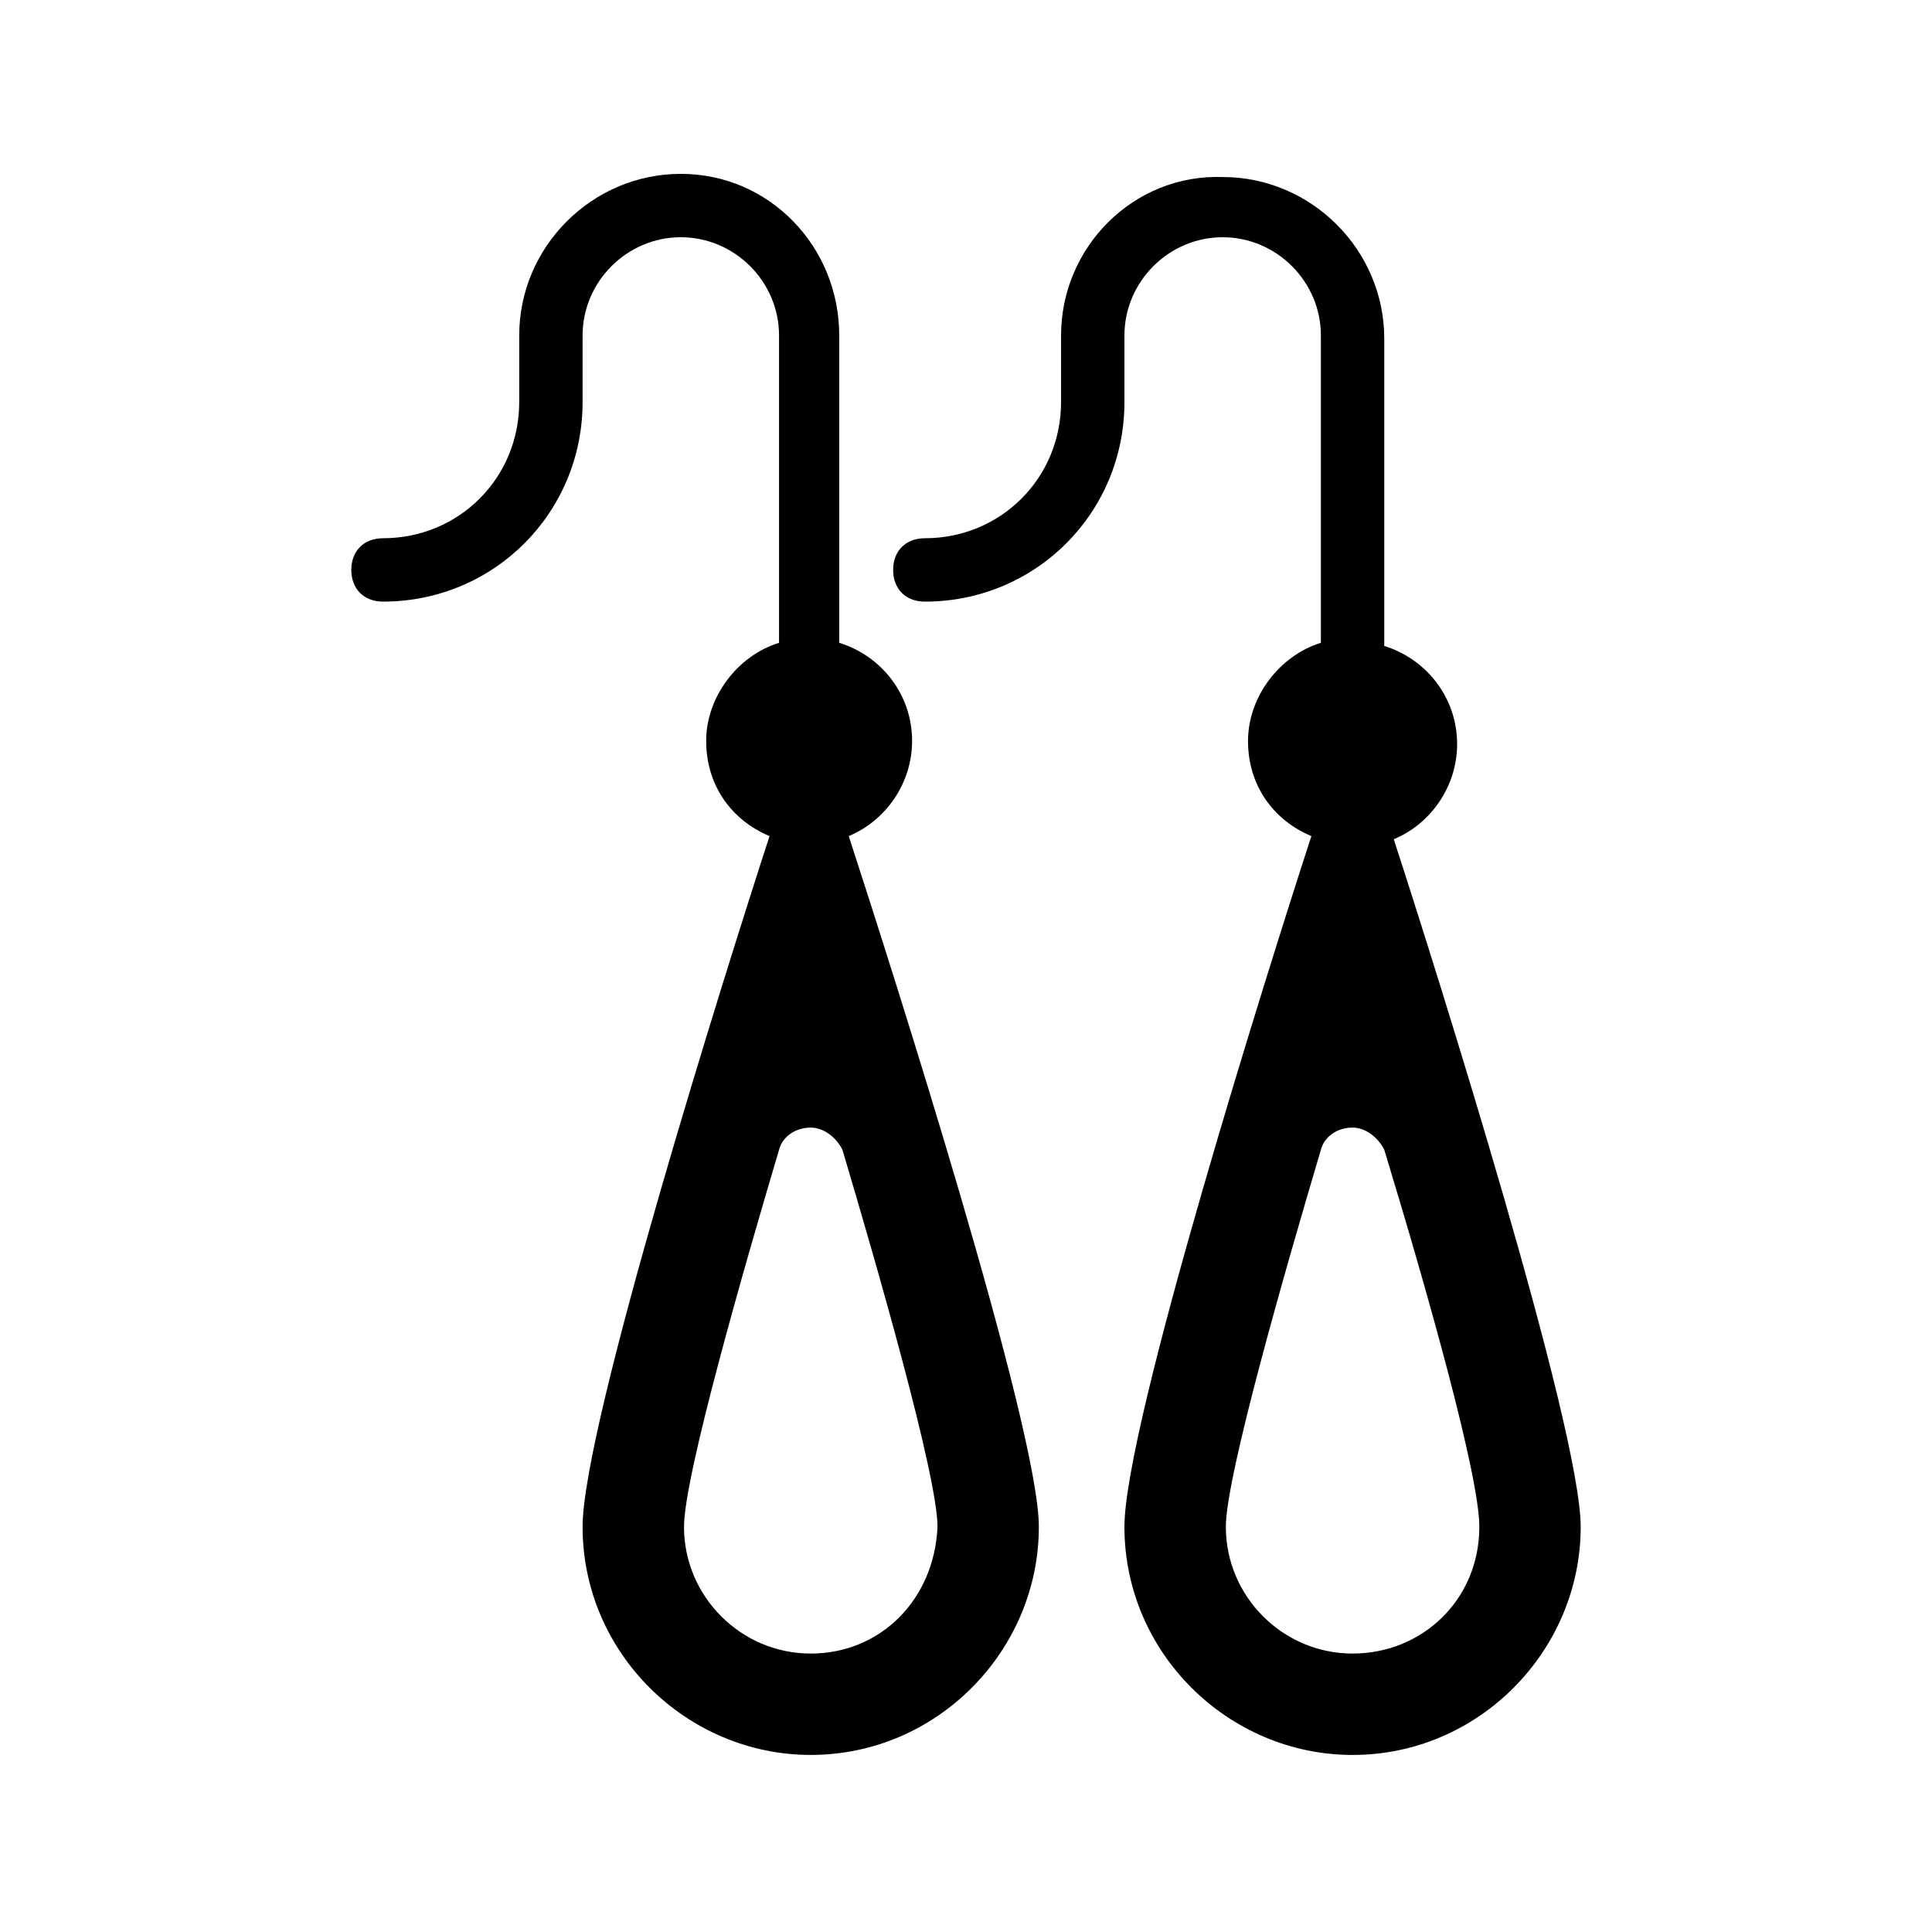
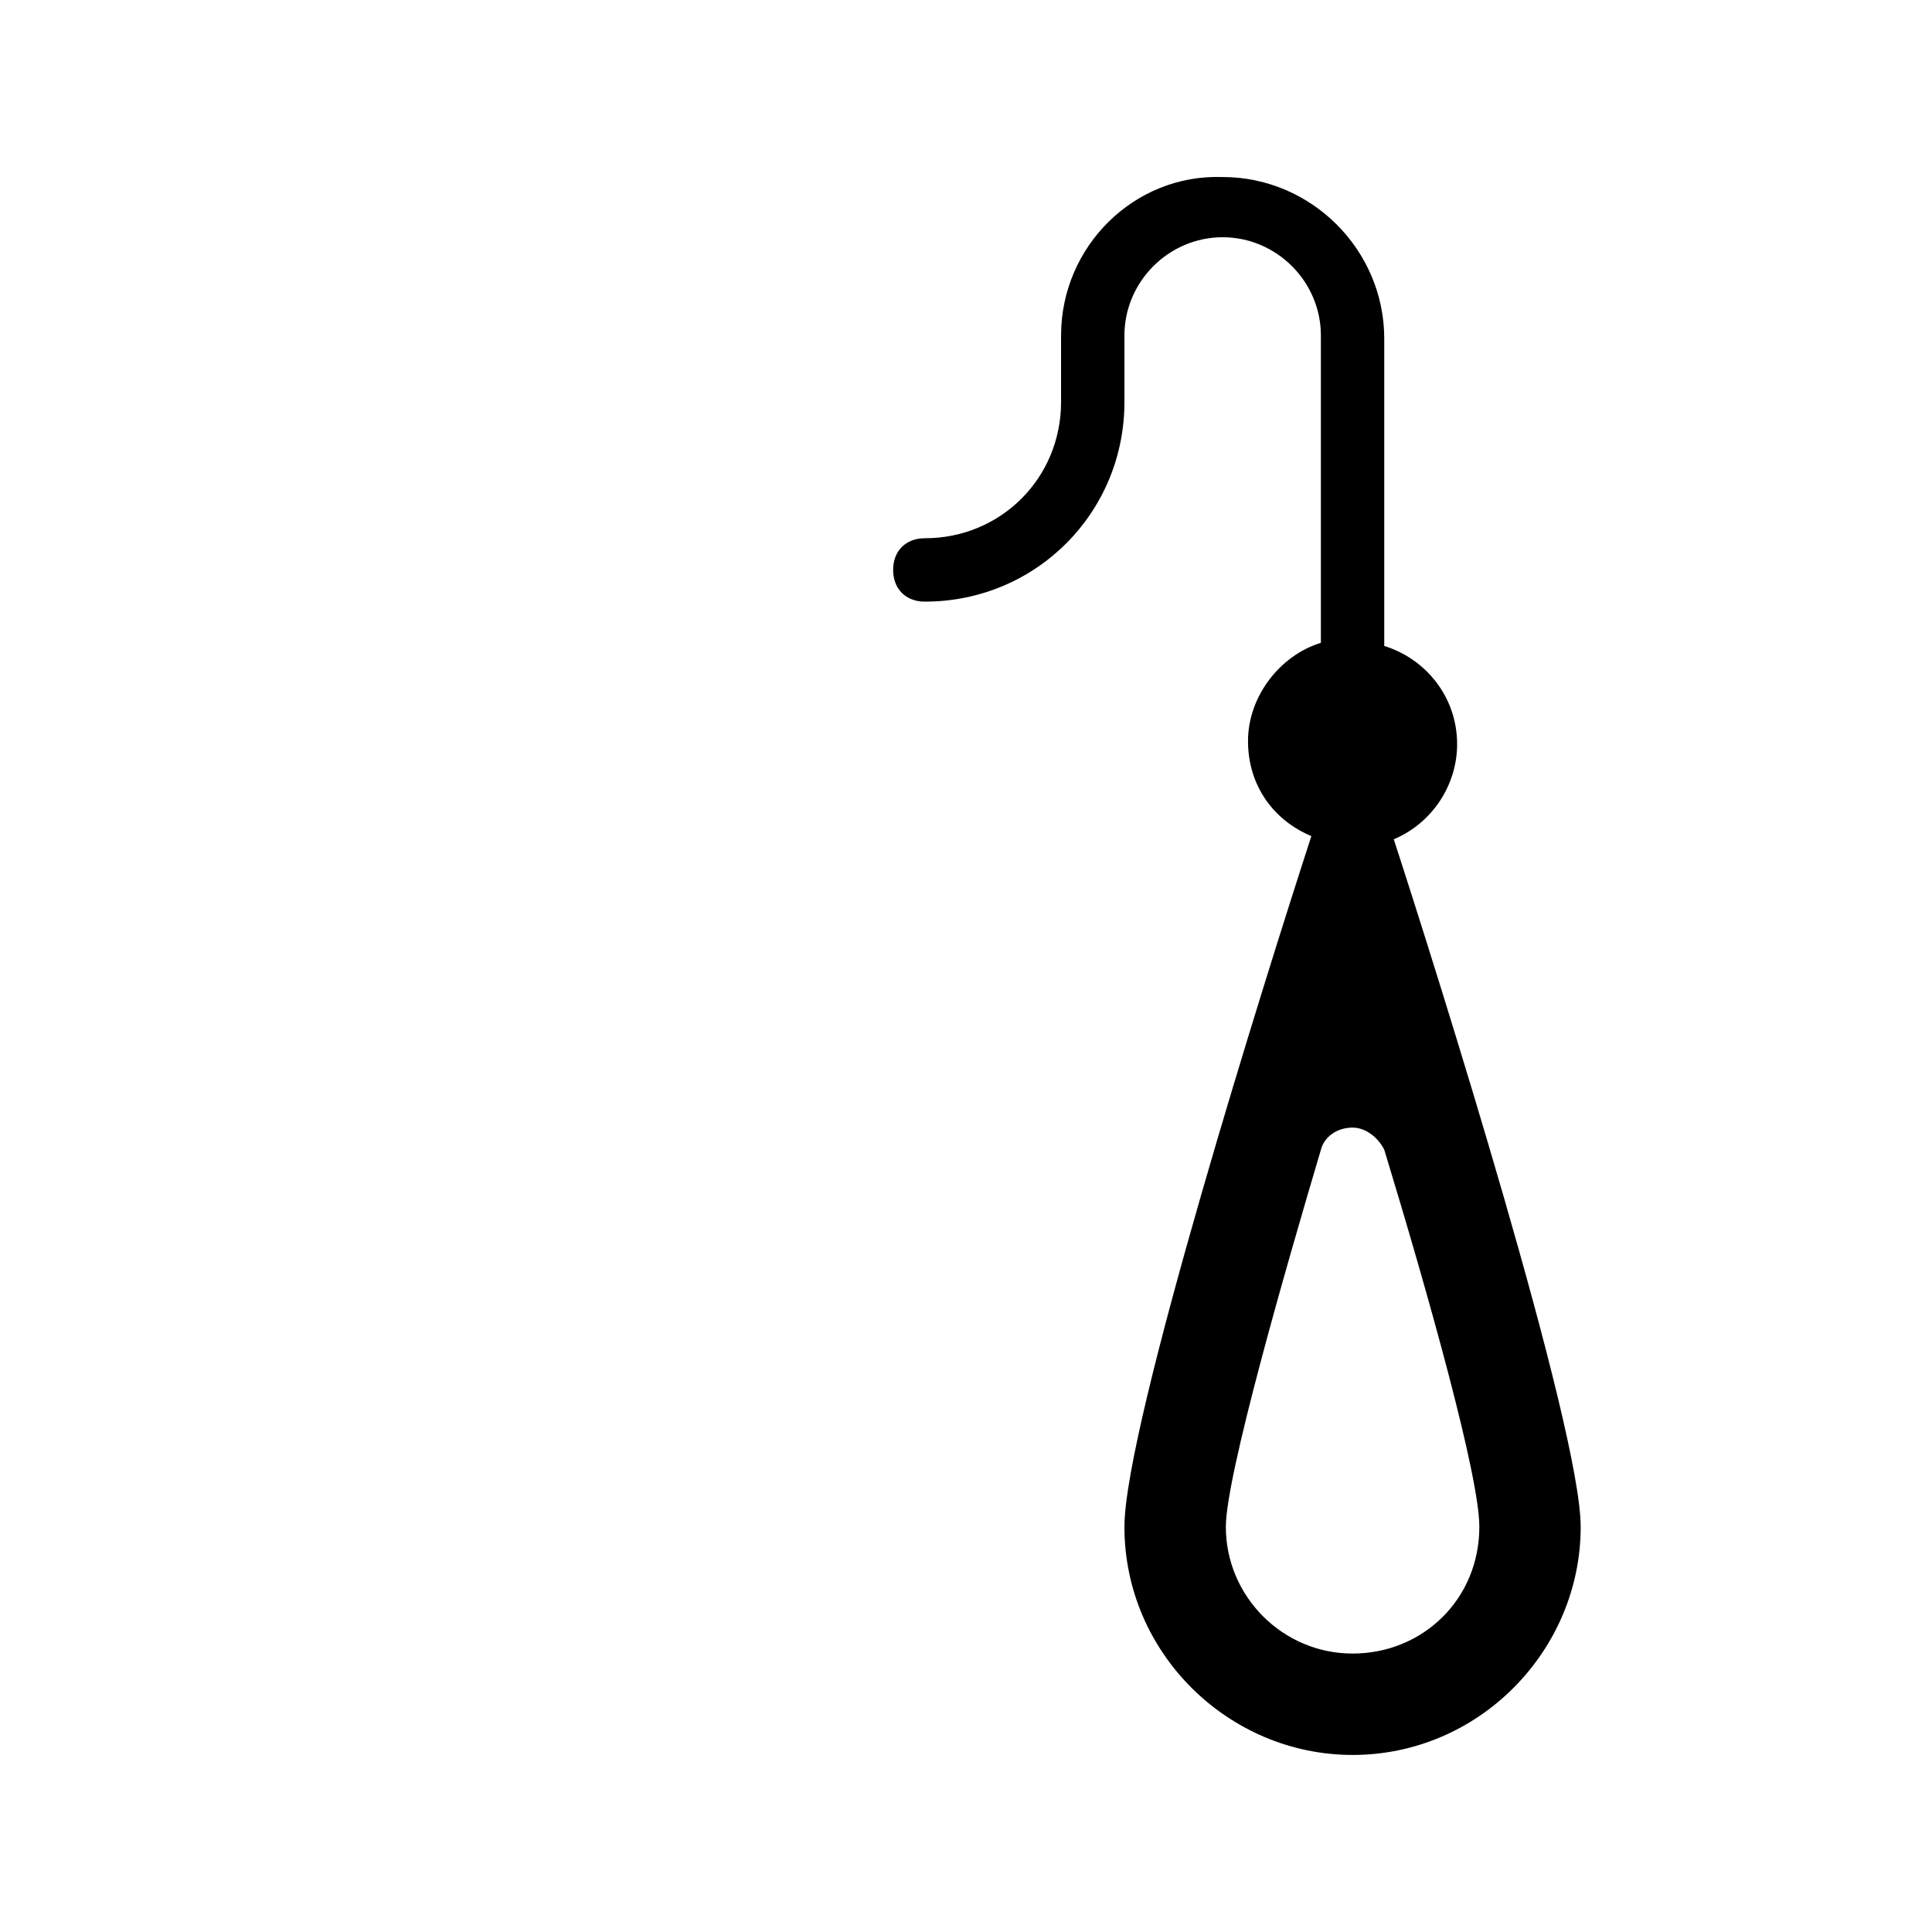
<svg xmlns="http://www.w3.org/2000/svg" fill="#000000" width="800px" height="800px" version="1.1" viewBox="144 144 512 512">
  <g>
-     <path d="m281.6 232.9v17.633c0 20.152-15.953 36.105-36.105 36.105-5.039 0-8.398 3.359-8.398 8.398 0 5.039 3.359 8.398 8.398 8.398 29.391 0 52.898-23.512 52.898-52.898v-17.633c0.004-14.277 11.758-26.035 26.031-26.035 14.273 0 26.031 11.754 26.031 26.031v81.449c-10.914 3.359-19.312 14.273-19.312 26.031 0 11.754 6.719 20.992 16.793 25.191-11.754 36.105-49.543 156.18-49.543 183.05 0 33.586 27.711 60.457 60.457 60.457 33.586 0 60.457-27.711 60.457-60.457 0-26.031-38.625-146.95-50.383-183.05 10.078-4.199 16.793-14.273 16.793-25.191 0-12.594-8.398-22.672-19.312-26.031v-81.449c0.004-23.512-18.469-42.824-41.98-42.824s-42.824 19.312-42.824 42.824zm77.254 349.31c-18.473 0-33.586-15.113-33.586-33.586 0-13.434 15.953-68.855 25.191-99.922 0.84-3.359 4.199-5.879 8.398-5.879 3.359 0 6.719 2.519 8.398 5.879 9.238 31.066 25.191 86.488 25.191 99.922-0.848 19.309-15.121 33.586-33.594 33.586z" />
    <path d="m513.36 366.41c10.078-4.199 16.793-14.273 16.793-25.191 0-12.594-8.398-22.672-19.312-26.031v-81.449c0-23.512-19.312-42.824-42.824-42.824-23.512-0.836-42.824 18.477-42.824 41.988v17.633c0 20.152-15.953 36.105-36.105 36.105-5.039 0-8.398 3.359-8.398 8.398 0 5.039 3.359 8.398 8.398 8.398 29.391 0 52.898-23.512 52.898-52.898v-17.633c0.004-14.277 11.758-26.035 26.031-26.035 14.273 0 26.031 11.754 26.031 26.031v81.449c-10.914 3.359-19.312 14.273-19.312 26.031 0 11.754 6.719 20.992 16.793 25.191-11.754 36.105-49.543 156.18-49.543 183.05 0 33.586 27.711 60.457 60.457 60.457 33.586 0 60.457-27.711 60.457-60.457 0.004-26.031-37.785-146.11-49.539-182.21zm-10.914 215.8c-18.473 0-33.586-15.113-33.586-33.586 0-13.434 15.953-68.855 25.191-99.922 0.84-3.359 4.199-5.879 8.398-5.879 3.359 0 6.719 2.519 8.398 5.879 11.754 38.625 25.191 86.488 25.191 99.922-0.008 19.309-15.121 33.586-33.594 33.586z" />
  </g>
</svg>